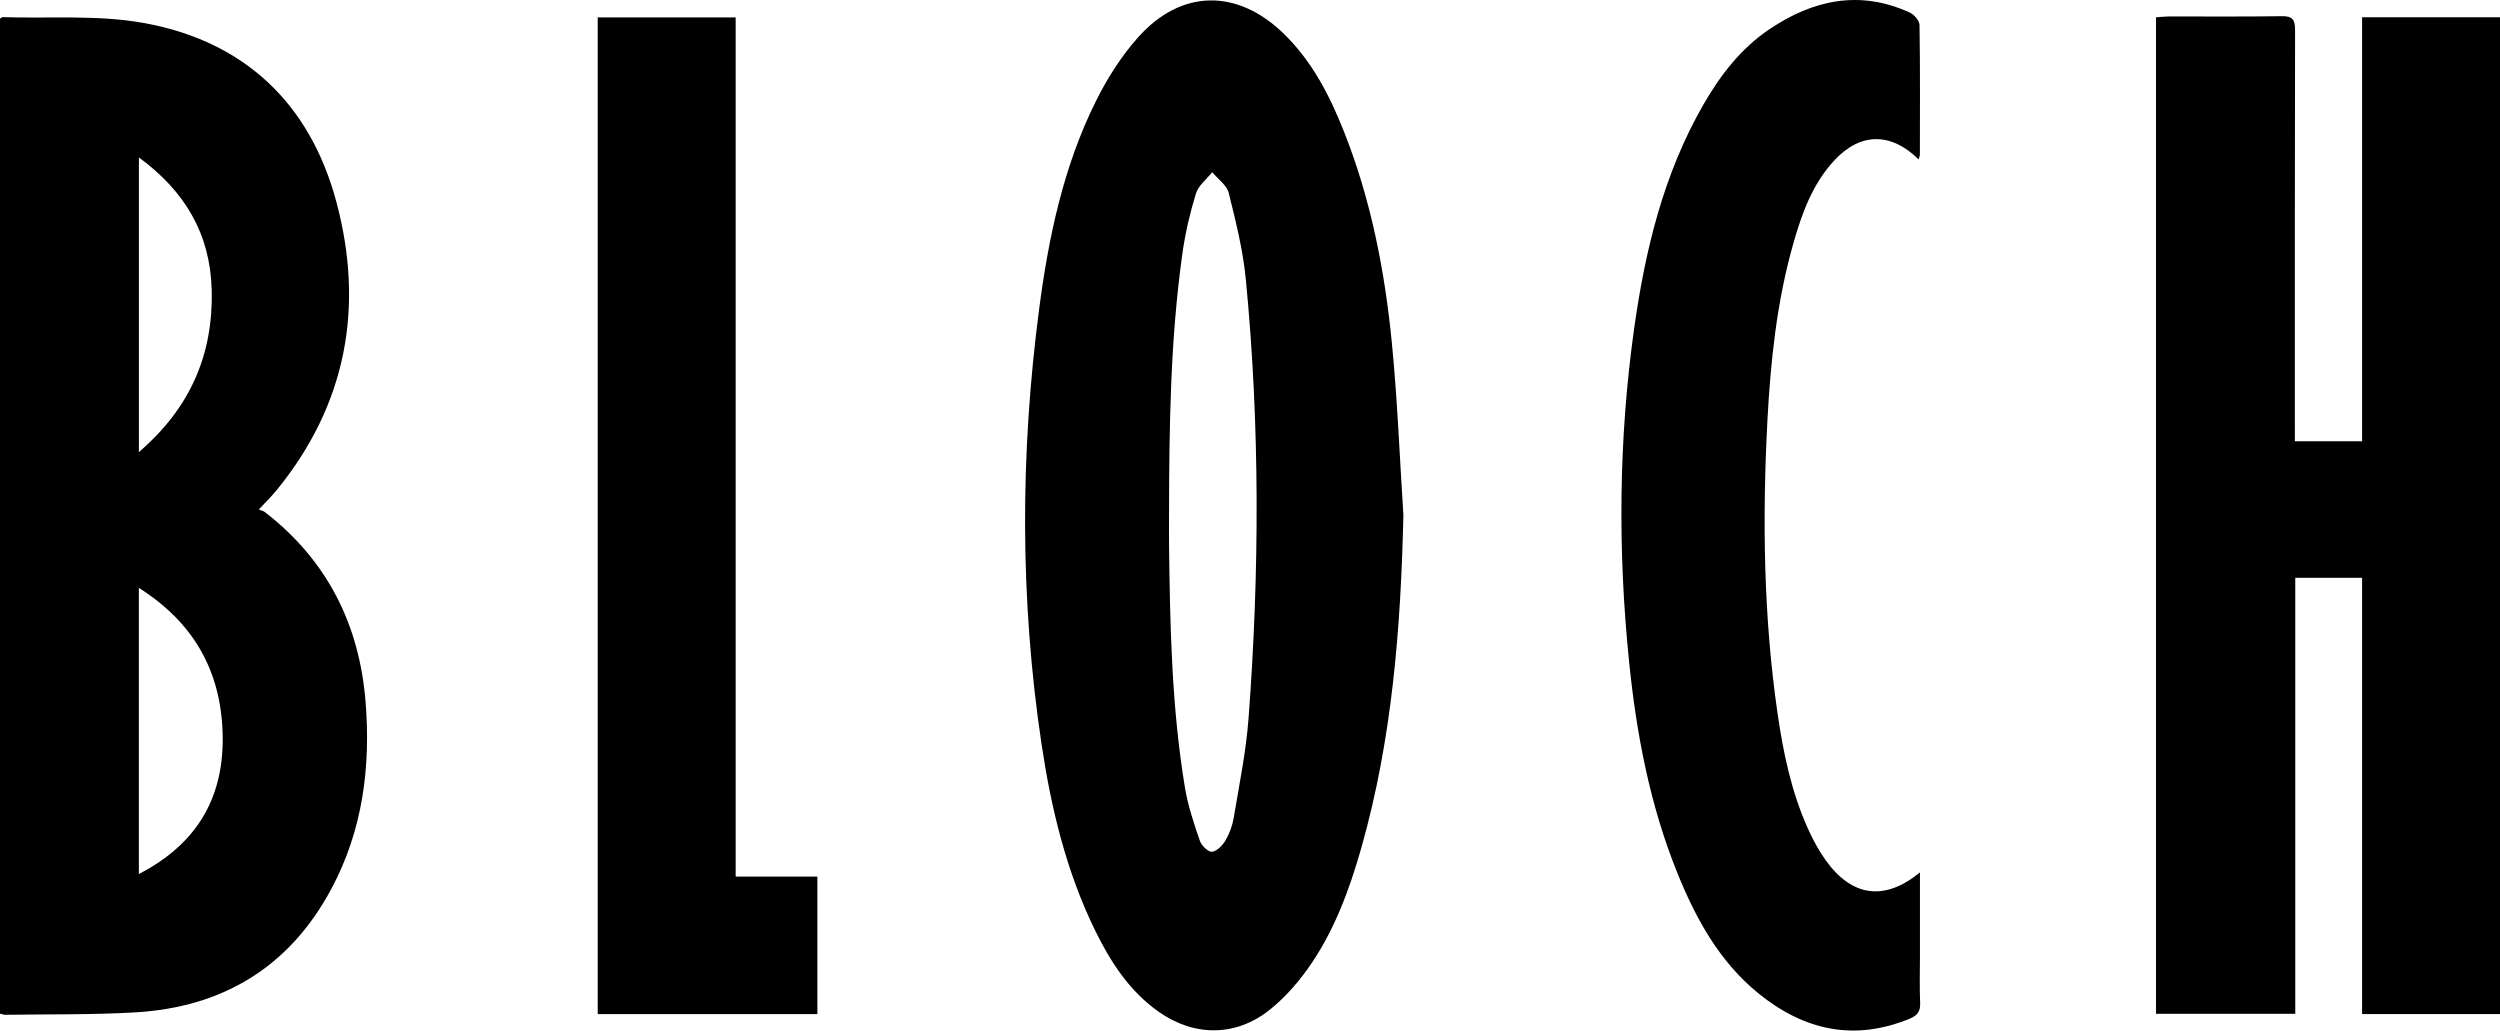
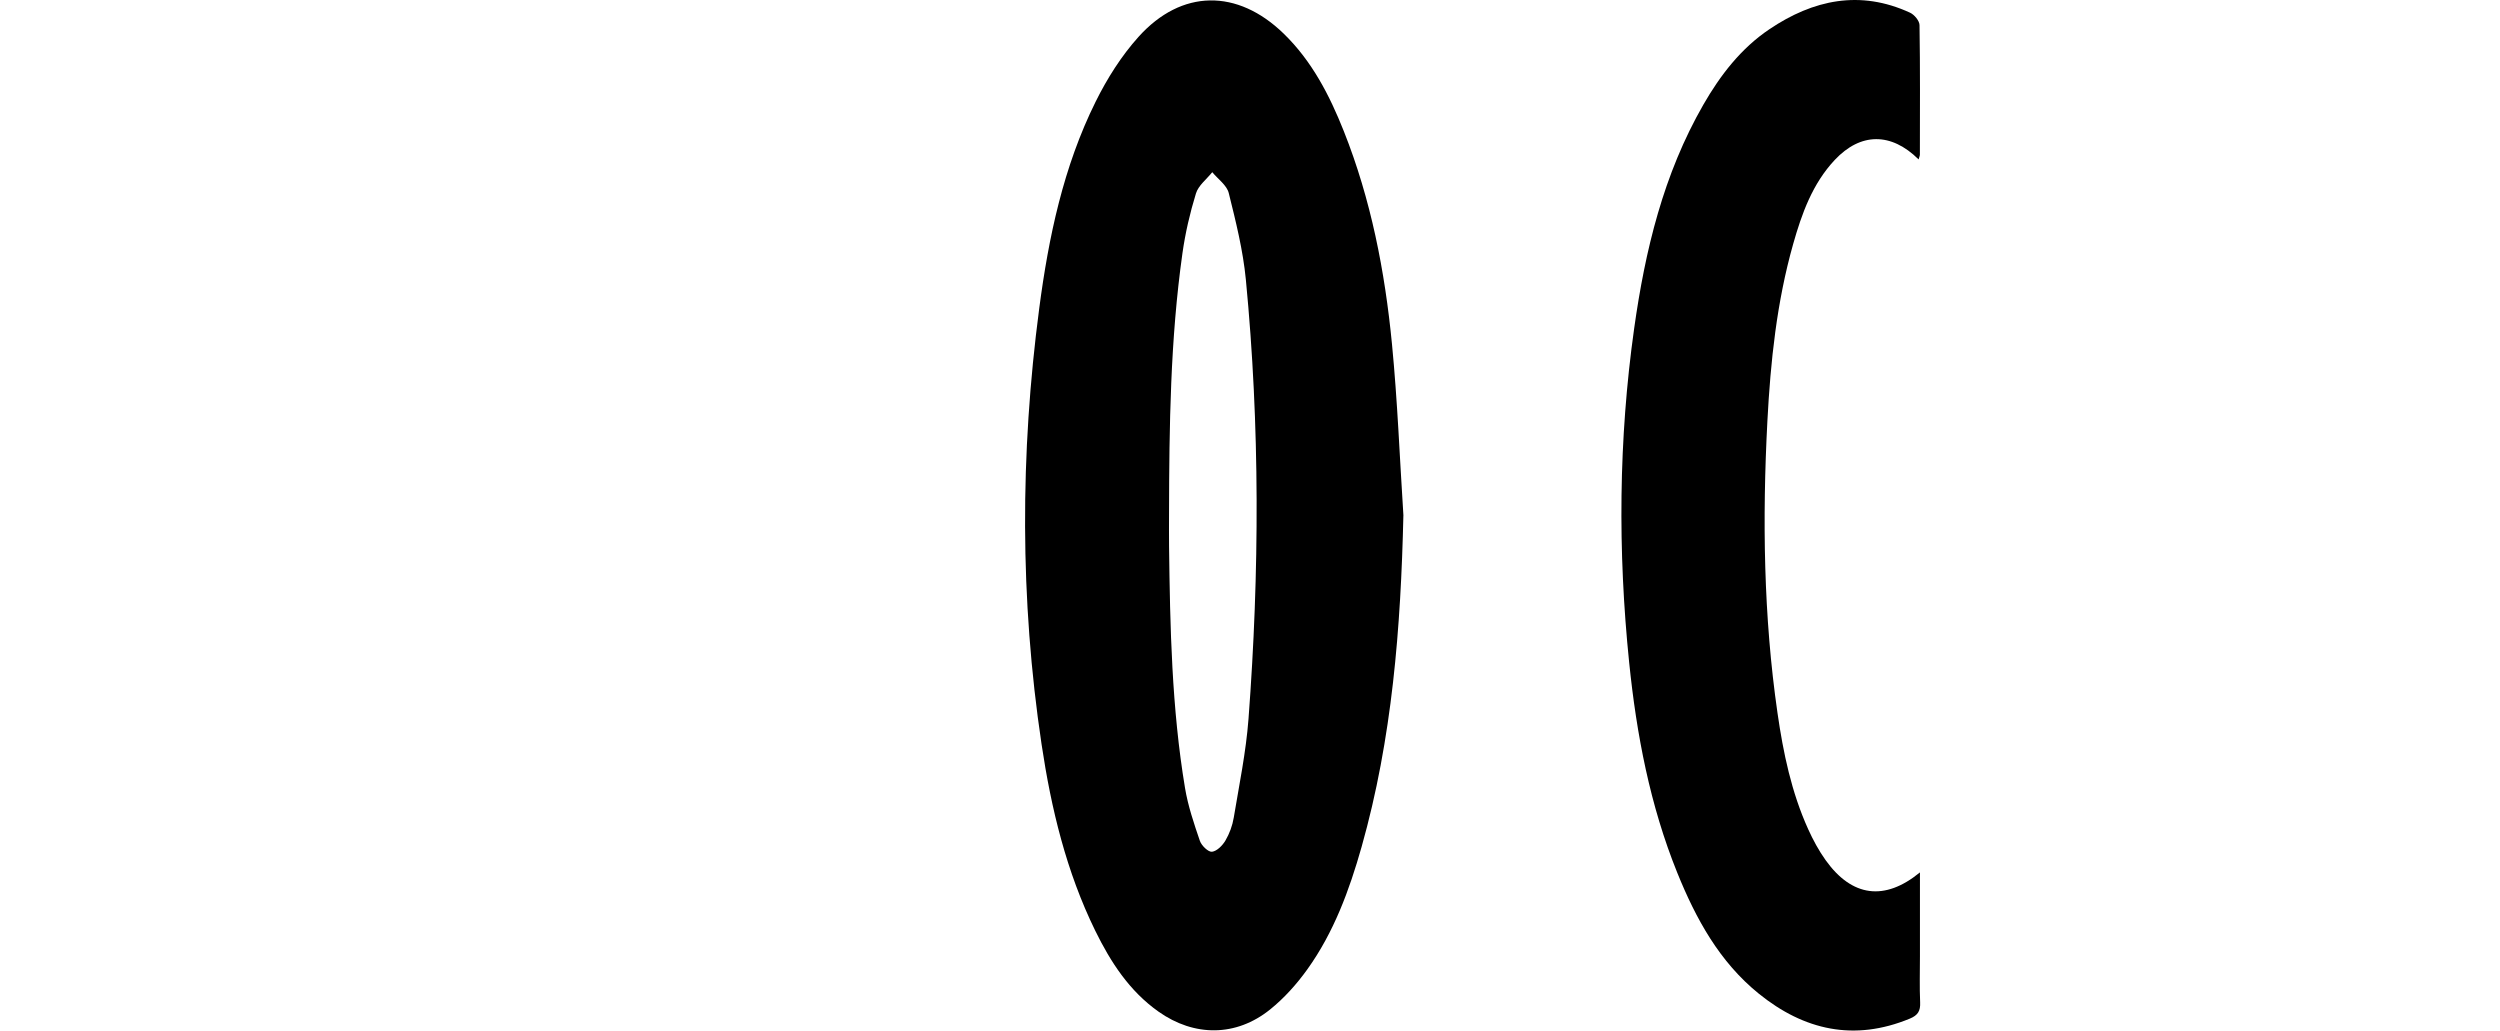
<svg xmlns="http://www.w3.org/2000/svg" id="Layer_1" width="70.556mm" height="29.085mm" viewBox="0 0 200 82.444">
-   <path d="M188.967,1.381h11.033v79.743h-11.033v-34.9h-5.345v34.877h-11.141V1.385c.364-.026.693-.068,1.022-.069,3.01-.005,6.02.027,9.029-.022.872-.014,1.076.275,1.074,1.11-.026,10.502-.017,21.005-.017,31.507v1.39h5.379V1.381Z" />
-   <path d="M0,81.093V1.5c.088-.06.143-.129.195-.128,3.752.118,7.581-.196,11.239.454,8.08,1.436,13.364,6.421,15.478,14.331,2.242,8.392.813,16.202-4.781,23.055-.386.473-.827.902-1.426,1.549.171.07.355.104.487.206,4.948,3.824,7.537,8.945,8.047,15.099.434,5.23-.209,10.328-2.726,15.033-3.352,6.265-8.695,9.488-15.717,9.892-3.445.198-6.905.139-10.358.192-.13.002-.26-.052-.438-.091ZM11.109,69.923c4.749-2.46,6.887-6.251,6.697-11.399-.184-4.968-2.378-8.754-6.697-11.495v22.895ZM11.112,36.164c4.091-3.509,5.96-7.787,5.823-12.985-.118-4.486-2.15-7.889-5.823-10.586v23.571Z" />
  <path d="M112.271,41.24c-.206,8.968-.894,17.845-3.343,26.508-.98,3.466-2.222,6.84-4.336,9.792-.846,1.181-1.852,2.306-2.979,3.214-2.725,2.194-6.069,2.2-8.932.176-2.333-1.649-3.832-3.966-5.062-6.475-2.31-4.716-3.524-9.762-4.294-14.915-1.737-11.609-1.716-23.244-.187-34.869.751-5.708,1.934-11.339,4.515-16.541.916-1.846,2.057-3.658,3.43-5.184,3.442-3.828,7.912-3.852,11.613-.255,2.254,2.191,3.663,4.92,4.806,7.796,2.178,5.477,3.291,11.214,3.857,17.045.442,4.556.619,9.138.914,13.708ZM93.523,41.047c0,.889-.01,1.779.002,2.668.08,6.466.212,12.932,1.277,19.329.239,1.436.716,2.84,1.188,4.224.13.38.672.905.968.871.398-.046.849-.506,1.081-.904.321-.549.556-1.19.66-1.819.437-2.627.981-5.252,1.181-7.901.883-11.719.919-23.446-.212-35.152-.225-2.331-.801-4.64-1.368-6.921-.156-.626-.864-1.116-1.319-1.668-.449.562-1.108,1.06-1.305,1.7-.48,1.56-.853,3.171-1.081,4.788-.971,6.893-1.056,13.838-1.072,20.784Z" />
  <path d="M153.489,12.753c-2.203-2.182-4.646-2.154-6.705.038-1.785,1.9-2.64,4.29-3.332,6.734-1.312,4.632-1.812,9.391-2.062,14.179-.407,7.802-.31,15.591.81,23.339.46,3.186,1.114,6.332,2.451,9.286.392.866.853,1.721,1.405,2.492,2.103,2.936,4.72,3.286,7.539.97,0,2.288-0,4.497 0,6.705 0,1.231-.039,2.464.016,3.693.031.681-.173,1.031-.827,1.301-4.45,1.839-8.455.931-12.076-1.993-3.147-2.542-5.034-5.989-6.524-9.671-2.185-5.402-3.262-11.067-3.852-16.832-.912-8.916-.849-17.828.399-26.709.879-6.259,2.345-12.357,5.535-17.908,1.359-2.365,3.011-4.51,5.295-6.046,3.502-2.356,7.242-3.16,11.244-1.315.343.158.751.648.756.99.055,3.454.033,6.908.029,10.363-0.0.091-.046.181-.102.384Z" />
-   <path d="M58.852,70.127h6.538v11.001h-17.573V1.393h11.035v68.734Z" />
</svg>